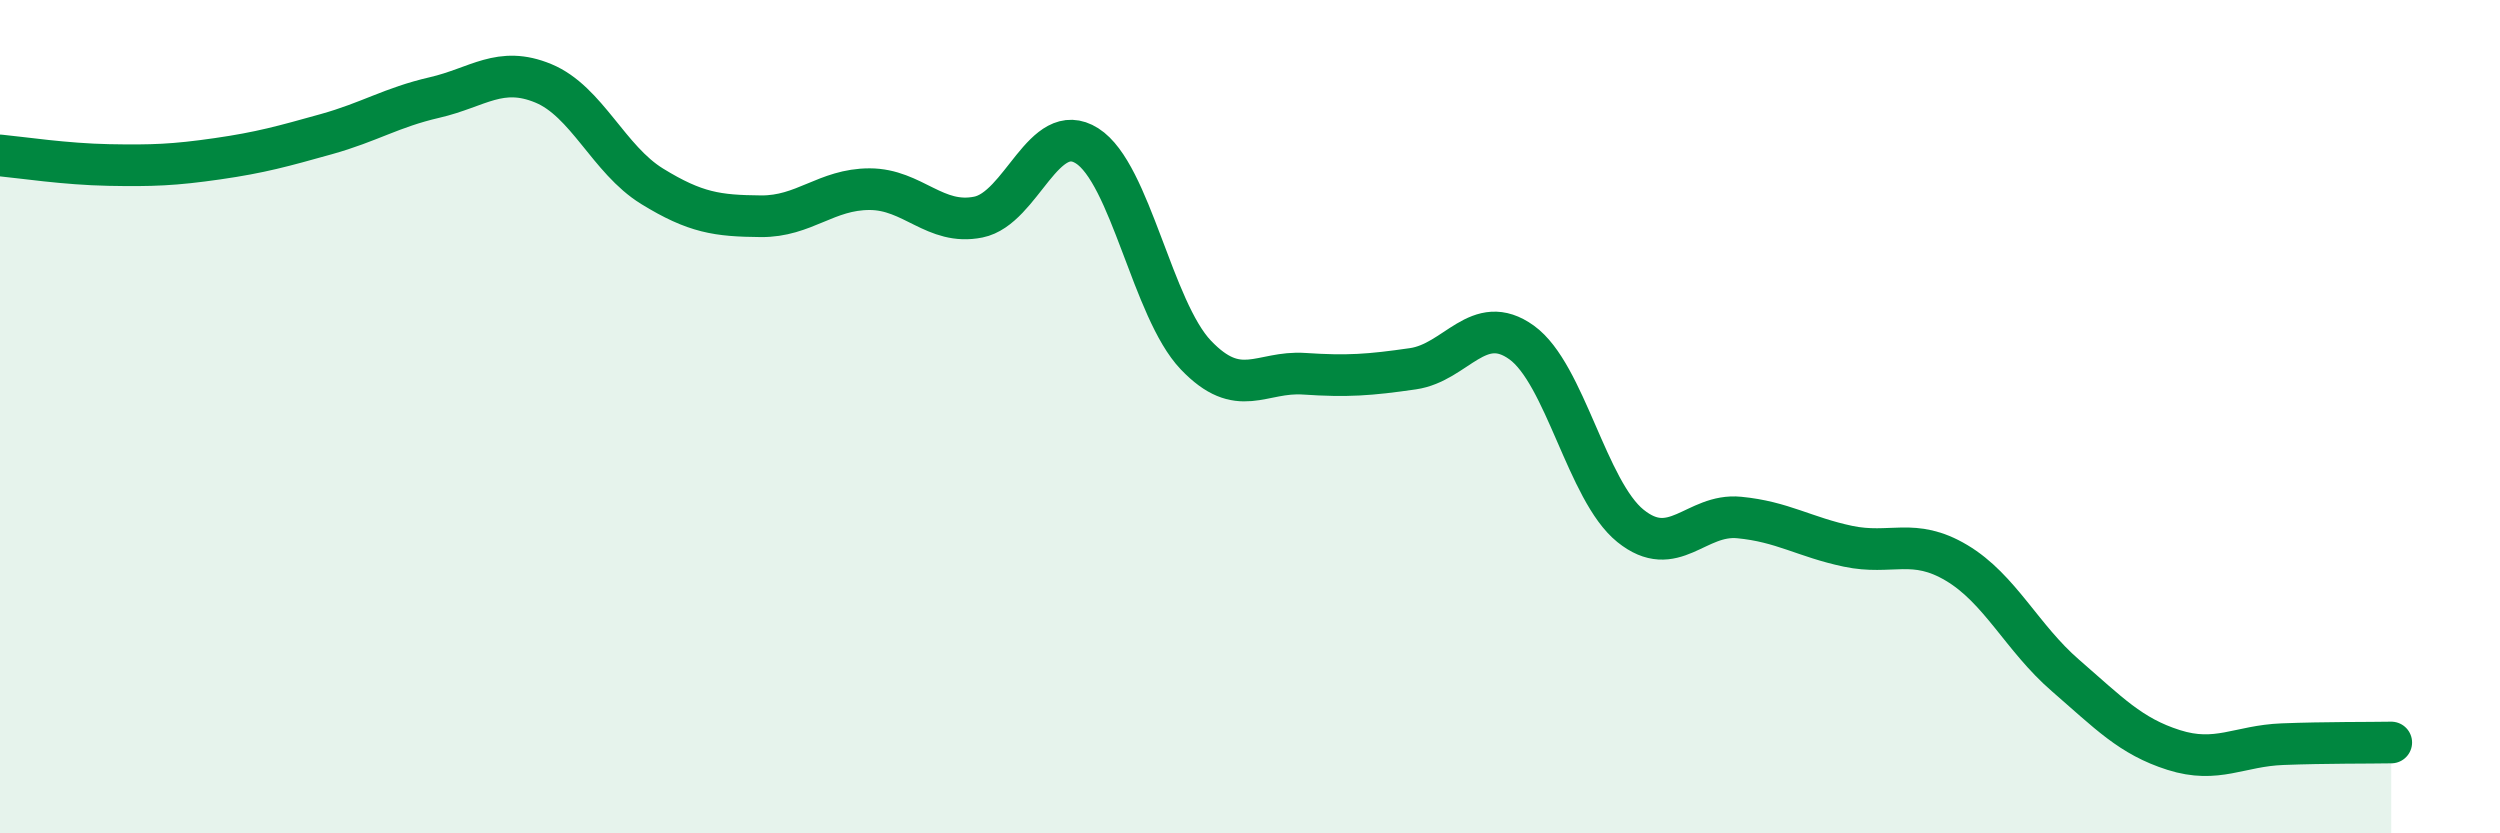
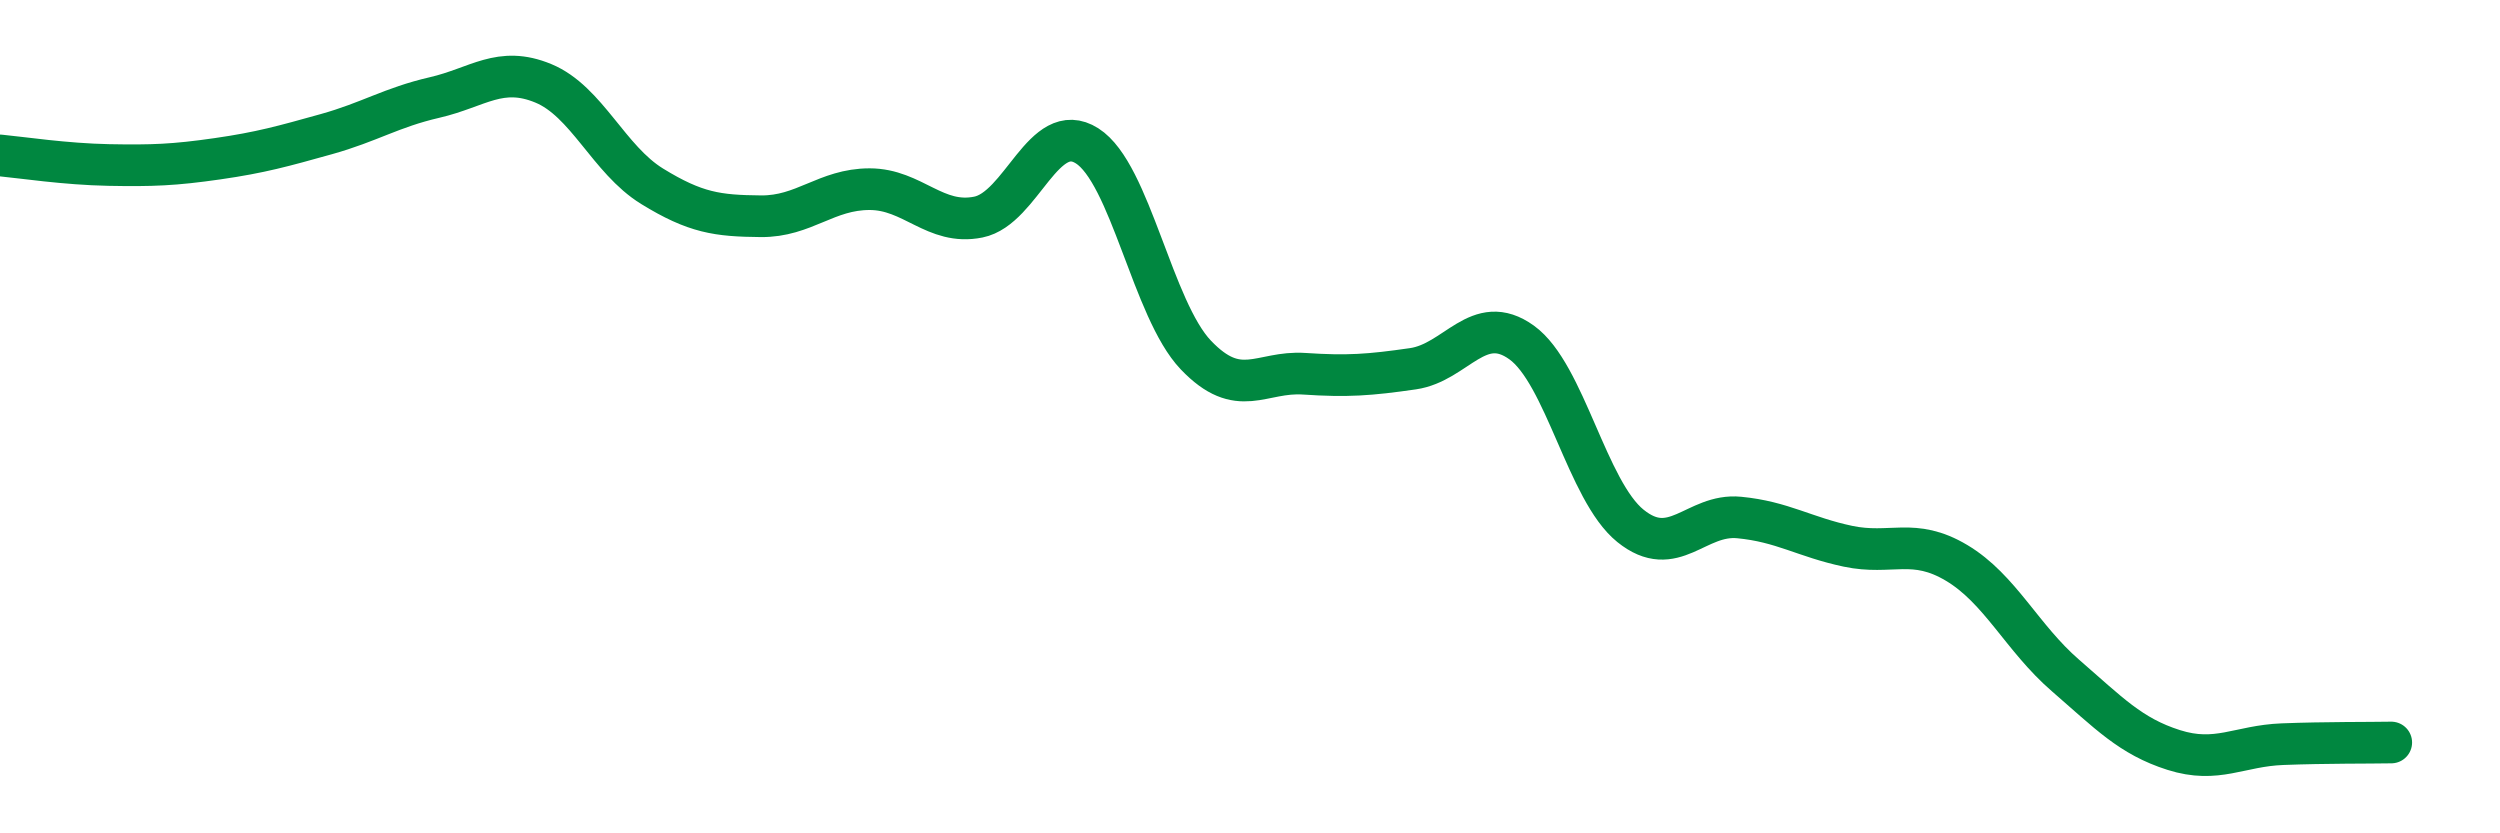
<svg xmlns="http://www.w3.org/2000/svg" width="60" height="20" viewBox="0 0 60 20">
-   <path d="M 0,3.73 C 0.52,3.78 1.57,3.94 2.61,3.96 C 3.65,3.98 4.18,3.96 5.22,3.81 C 6.26,3.66 6.79,3.51 7.83,3.22 C 8.87,2.93 9.39,2.58 10.43,2.34 C 11.47,2.1 12,1.57 13.04,2 C 14.08,2.43 14.61,3.83 15.65,4.47 C 16.69,5.11 17.22,5.18 18.26,5.19 C 19.3,5.2 19.83,4.54 20.87,4.54 C 21.91,4.54 22.44,5.42 23.48,5.21 C 24.52,5 25.05,2.84 26.09,3.5 C 27.13,4.16 27.66,7.43 28.7,8.52 C 29.74,9.61 30.26,8.9 31.3,8.97 C 32.34,9.04 32.87,9 33.91,8.85 C 34.95,8.7 35.48,7.47 36.52,8.22 C 37.56,8.97 38.09,11.78 39.13,12.62 C 40.17,13.46 40.7,12.32 41.74,12.42 C 42.78,12.52 43.31,12.89 44.35,13.11 C 45.39,13.33 45.92,12.89 46.96,13.51 C 48,14.13 48.53,15.31 49.57,16.21 C 50.61,17.11 51.13,17.67 52.17,18 C 53.21,18.33 53.74,17.9 54.78,17.86 C 55.82,17.82 56.87,17.83 57.39,17.82L57.39 20L0 20Z" fill="#008740" opacity="0.1" stroke-linecap="round" stroke-linejoin="round" />
  <path d="M 0,3.73 C 0.52,3.78 1.57,3.94 2.61,3.96 C 3.65,3.98 4.18,3.96 5.22,3.81 C 6.26,3.66 6.79,3.51 7.83,3.22 C 8.87,2.93 9.39,2.58 10.43,2.34 C 11.47,2.1 12,1.57 13.04,2 C 14.08,2.43 14.61,3.83 15.65,4.47 C 16.69,5.11 17.22,5.18 18.26,5.19 C 19.3,5.2 19.83,4.54 20.87,4.54 C 21.91,4.54 22.44,5.42 23.48,5.21 C 24.52,5 25.05,2.84 26.09,3.5 C 27.13,4.16 27.66,7.43 28.7,8.52 C 29.74,9.61 30.26,8.9 31.3,8.97 C 32.34,9.04 32.87,9 33.91,8.85 C 34.95,8.7 35.48,7.47 36.52,8.22 C 37.56,8.97 38.09,11.78 39.13,12.62 C 40.17,13.46 40.7,12.32 41.74,12.42 C 42.78,12.52 43.31,12.89 44.35,13.11 C 45.39,13.33 45.92,12.89 46.96,13.51 C 48,14.13 48.53,15.31 49.57,16.21 C 50.61,17.11 51.13,17.67 52.17,18 C 53.21,18.33 53.74,17.9 54.78,17.86 C 55.82,17.82 56.87,17.83 57.39,17.82" stroke="#008740" stroke-width="1" fill="none" stroke-linecap="round" stroke-linejoin="round" />
</svg>